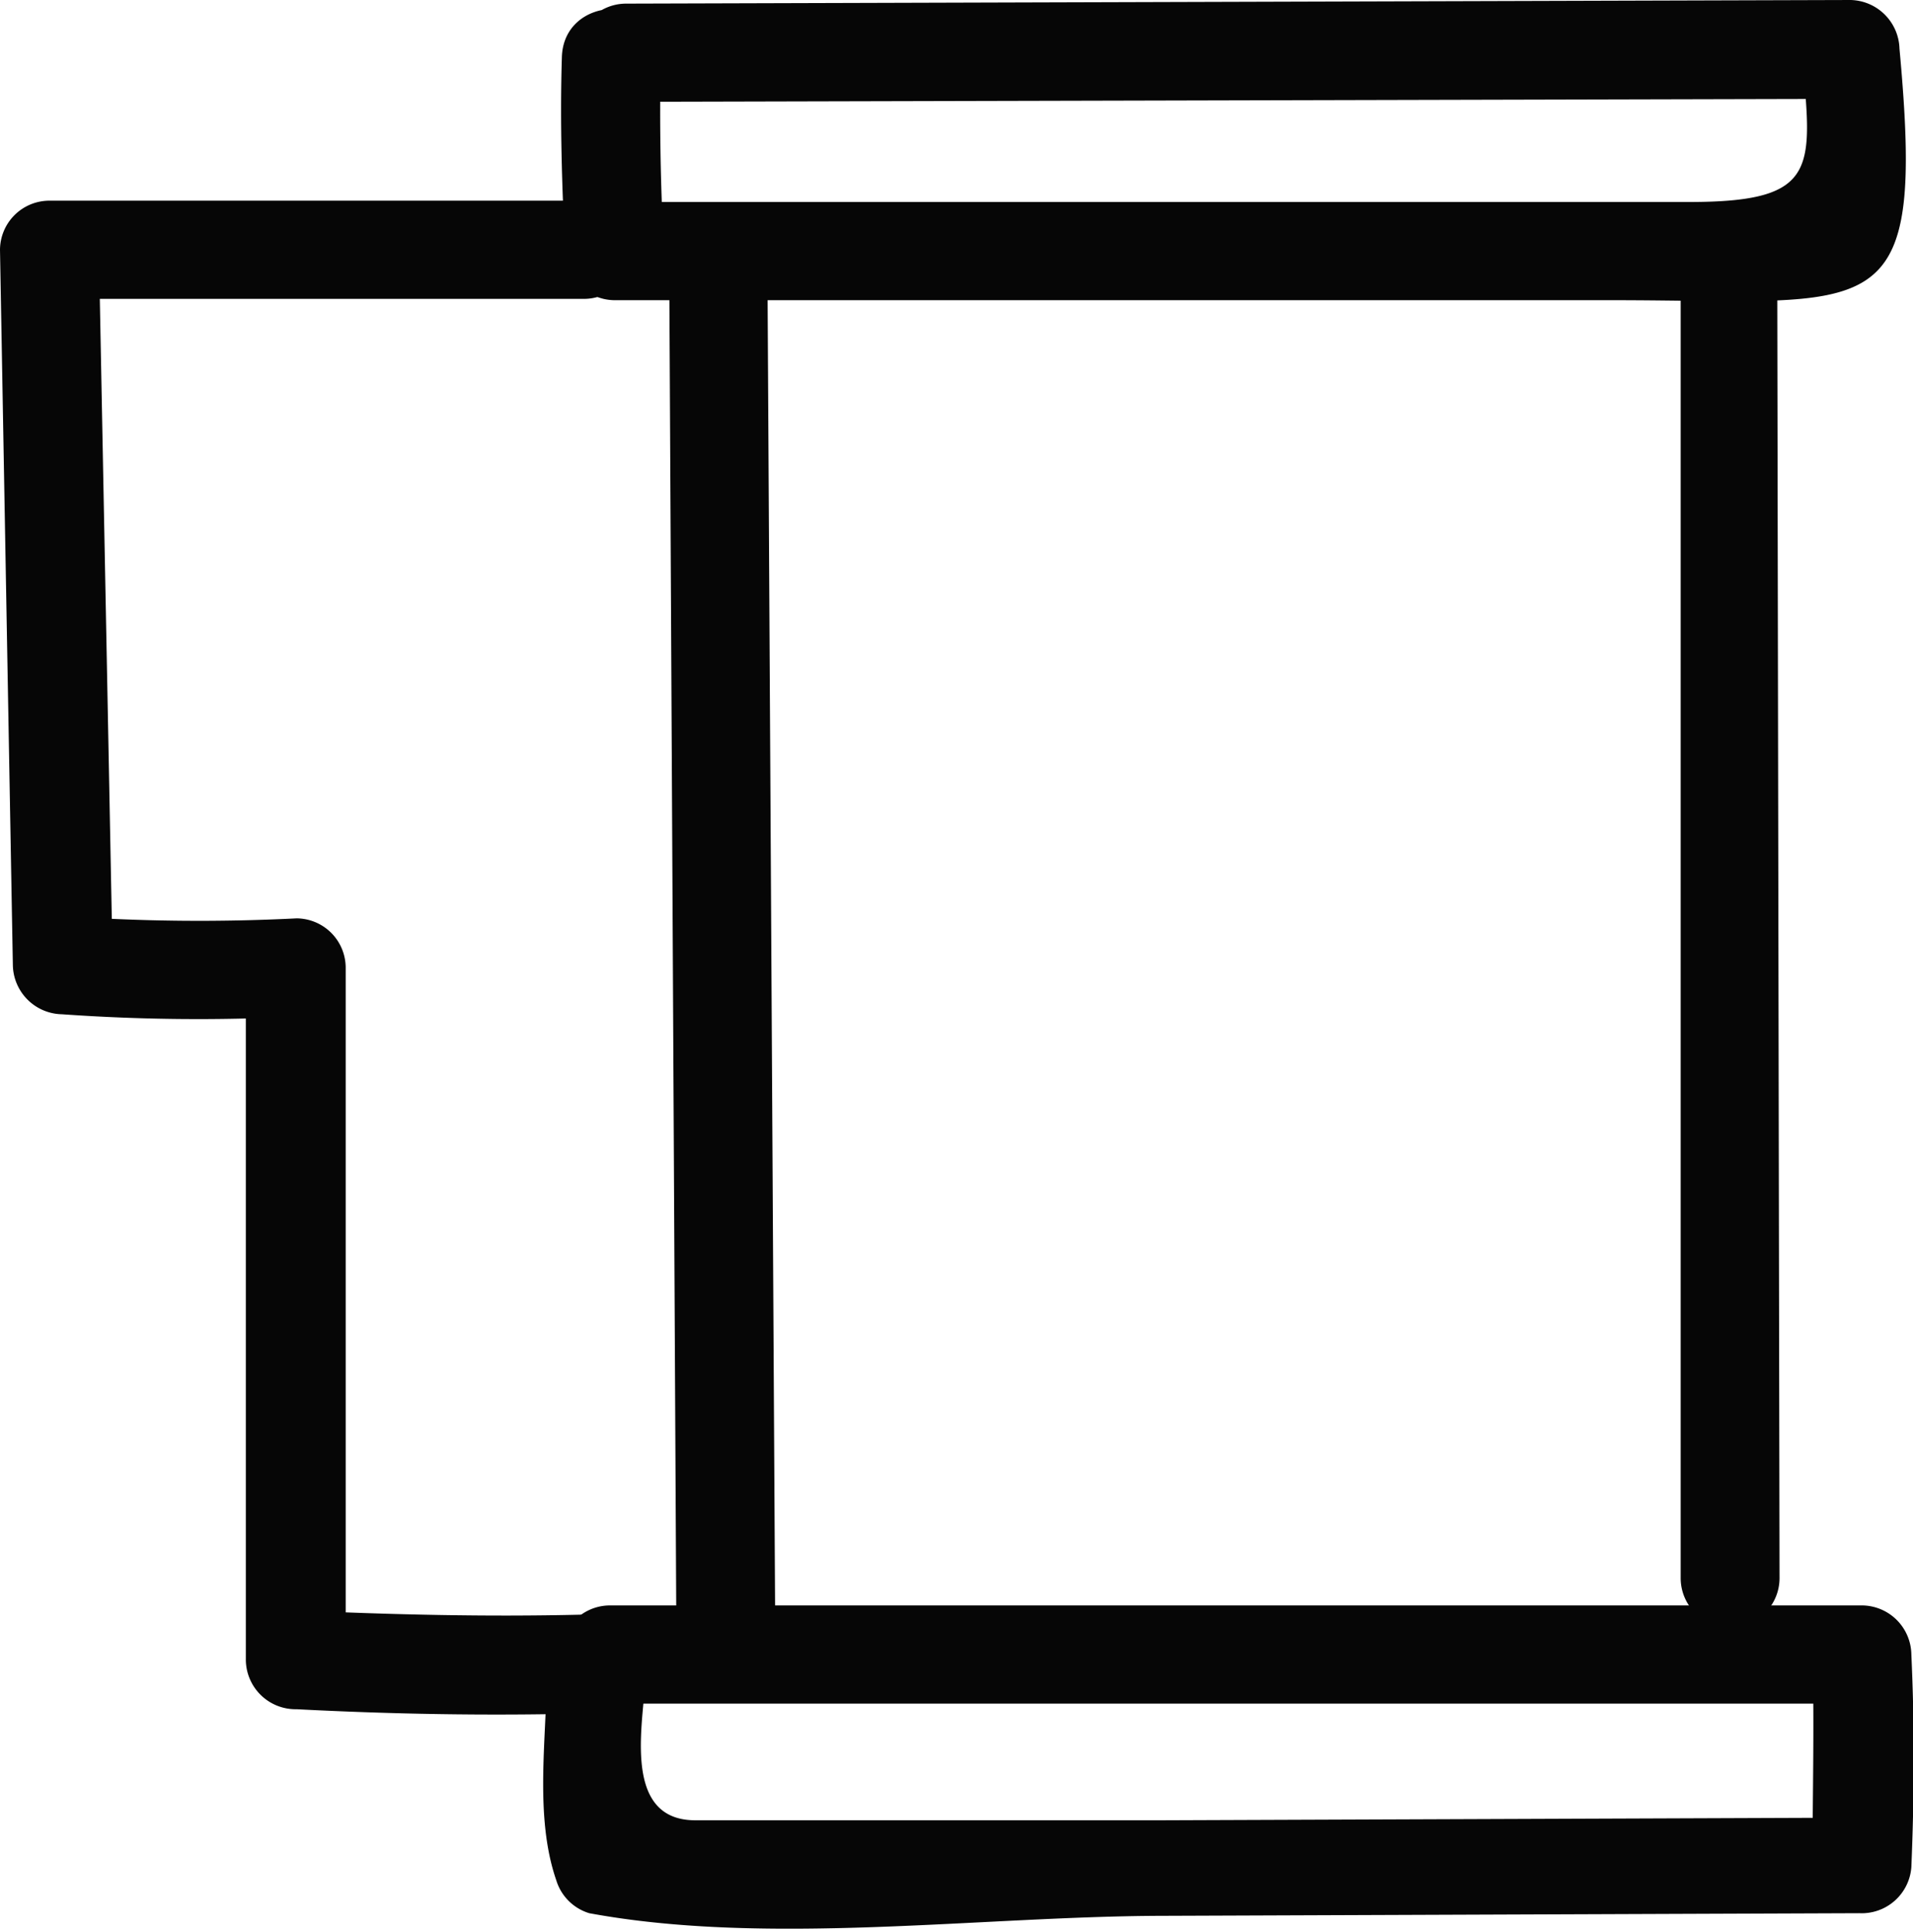
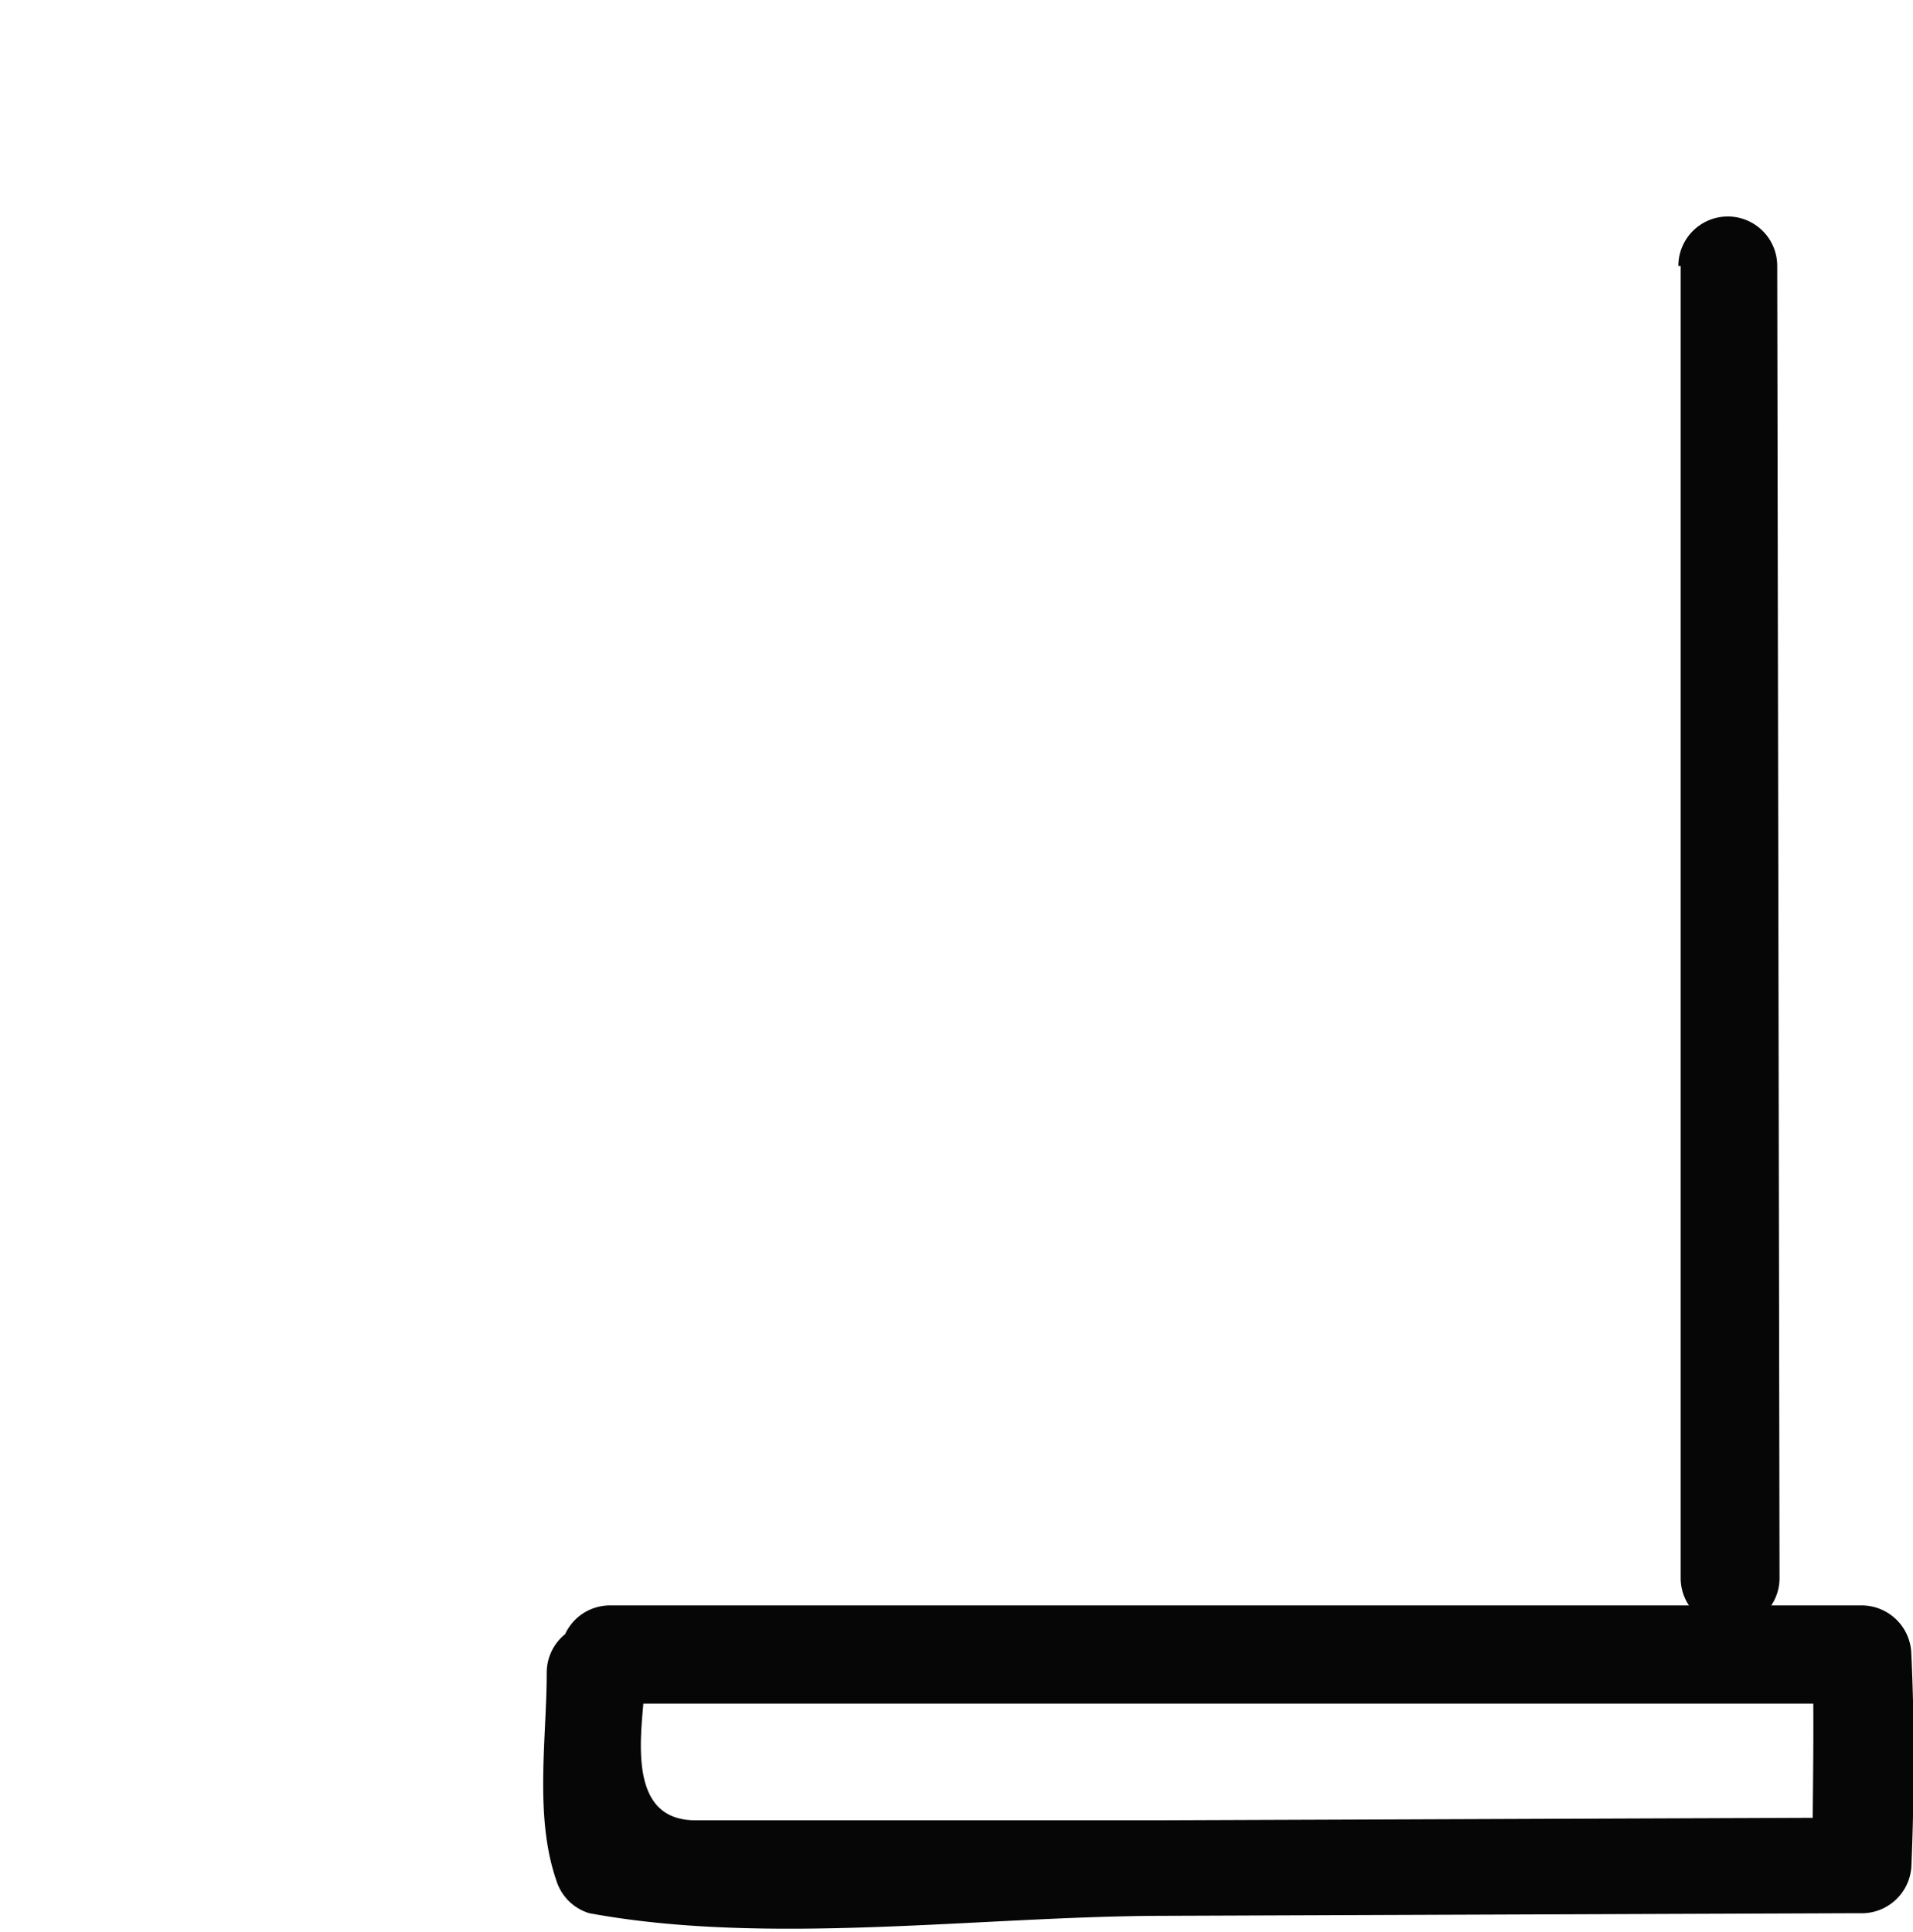
<svg xmlns="http://www.w3.org/2000/svg" viewBox="0 0 58.05 58.63">
  <defs>
    <style>.cls-1{fill:#060606;}</style>
  </defs>
  <title>versatile</title>
  <g id="Ebene_2" data-name="Ebene 2">
    <g id="Ebene_1-2" data-name="Ebene 1">
-       <path class="cls-1" d="M19,3.09,56.16,3,54.66,1.49c.33,3.6.62,4.64-3.41,4.64H18.66l1.49,1.49c-.11-2-.14-3.92-.1-5.89s-2.94-1.92-3,0,0,3.92.1,5.89a1.51,1.51,0,0,0,1.49,1.49H48.92c8.11,0,9.51.93,8.72-7.63A1.52,1.52,0,0,0,56.16,0L19,.11a1.49,1.49,0,0,0,0,3Z" />
      <path class="cls-1" d="M18.54,51.7h38L55,50.2c.06,2.16,0,4.29,0,6.45l1.49-1.49-21.22.08-9.43,0H21.1c-2.34,0-1.51-3.22-1.51-4.48a1.49,1.49,0,0,0-3,0c0,2-.38,4.36.29,6.3a1.5,1.5,0,0,0,1,1c5.41,1,11.81.1,17.32.08l21.22-.08A1.51,1.51,0,0,0,58,56.66c.09-2.16.1-4.29,0-6.45a1.51,1.51,0,0,0-1.49-1.49h-38a1.49,1.49,0,0,0,0,3Z" />
      <path class="cls-1" d="M51,8.07,51,47.89a1.49,1.49,0,0,0,3,0L53.93,8.07a1.49,1.49,0,0,0-3,0Z" />
-       <path class="cls-1" d="M20.31,8.52l.21,40.27a1.49,1.49,0,0,0,3,0L23.29,8.52a1.49,1.49,0,0,0-3,0Z" />
-       <path class="cls-1" d="M17.72,6.09H1.49A1.5,1.5,0,0,0,0,7.58L.39,29.29a1.52,1.52,0,0,0,1.49,1.49A58.56,58.56,0,0,0,9,30.85L7.46,29.36q0,10.51,0,21A1.51,1.51,0,0,0,9,51.87c2.89.15,5.76.2,8.66.13,1.92,0,1.92-3,0-3-2.9.07-5.76,0-8.66-.13l1.49,1.49q0-10.51,0-21A1.5,1.5,0,0,0,9,27.87a58.56,58.56,0,0,1-7.07-.07l1.49,1.49L3,7.58,1.49,9.07H17.72a1.49,1.49,0,0,0,0-3Z" />
    </g>
  </g>
</svg>